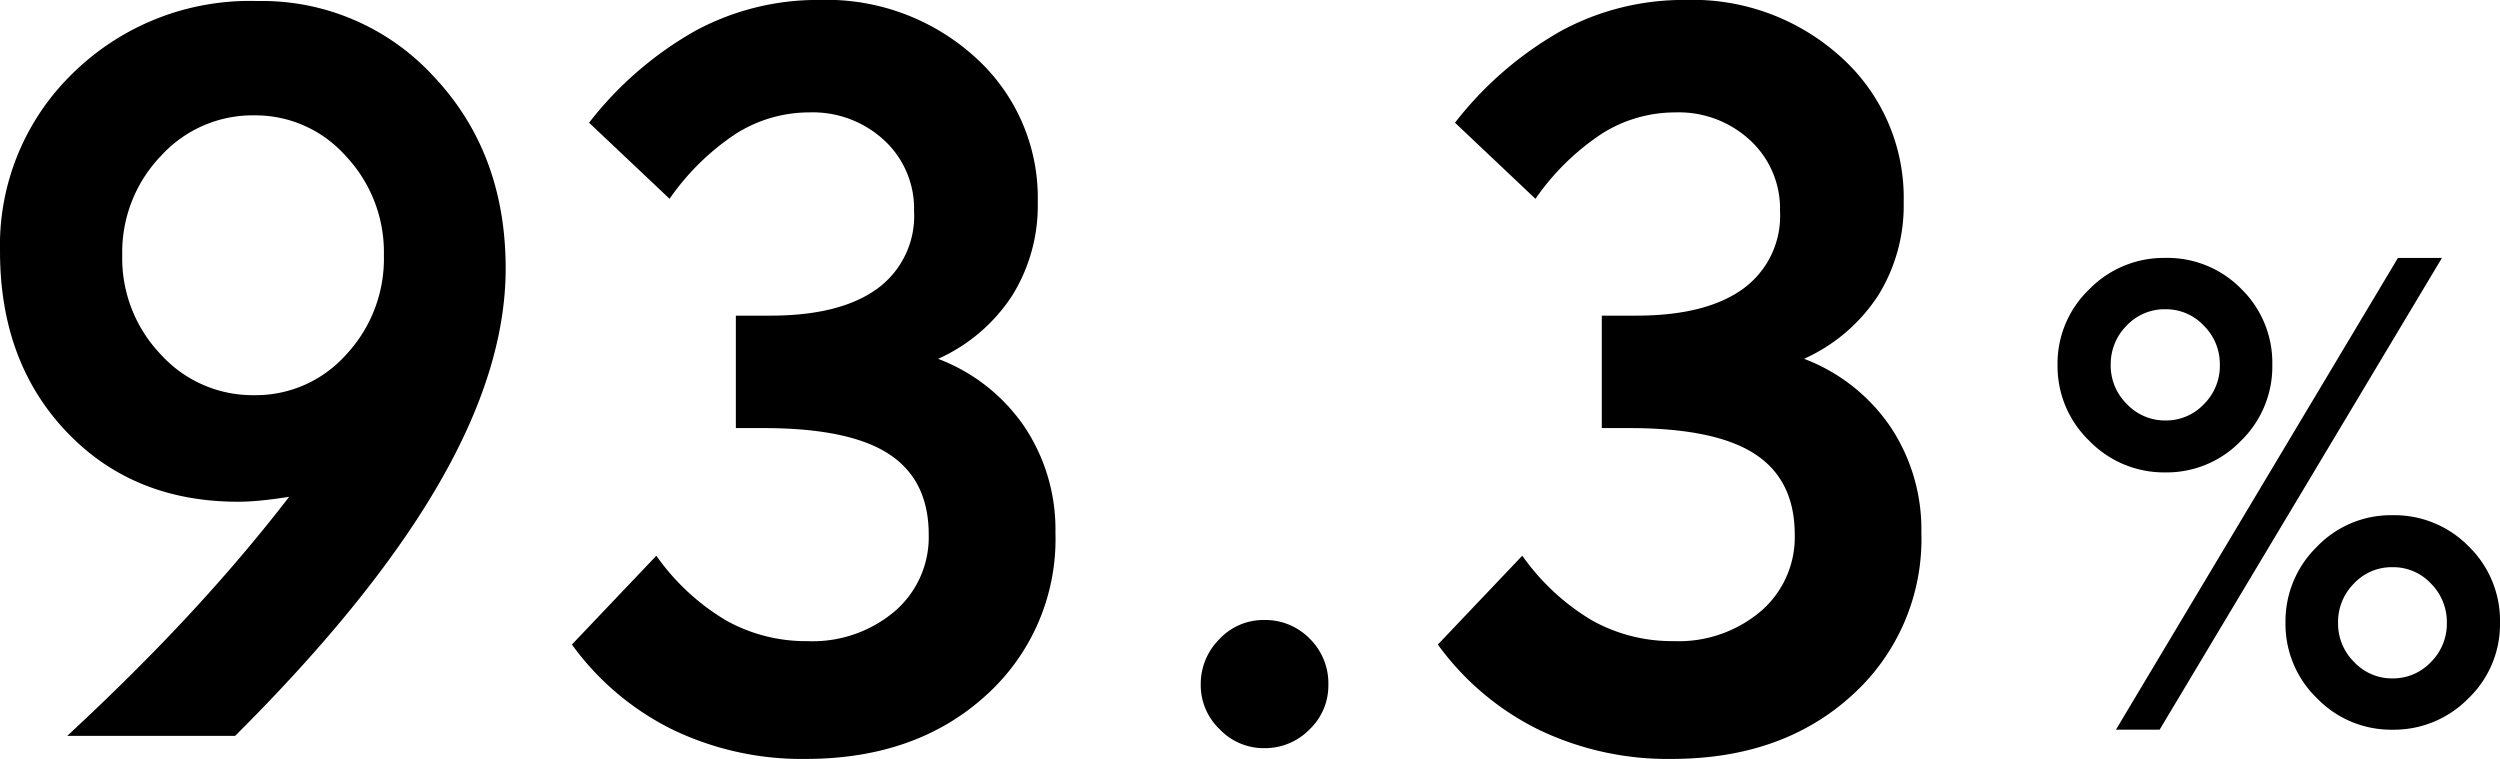
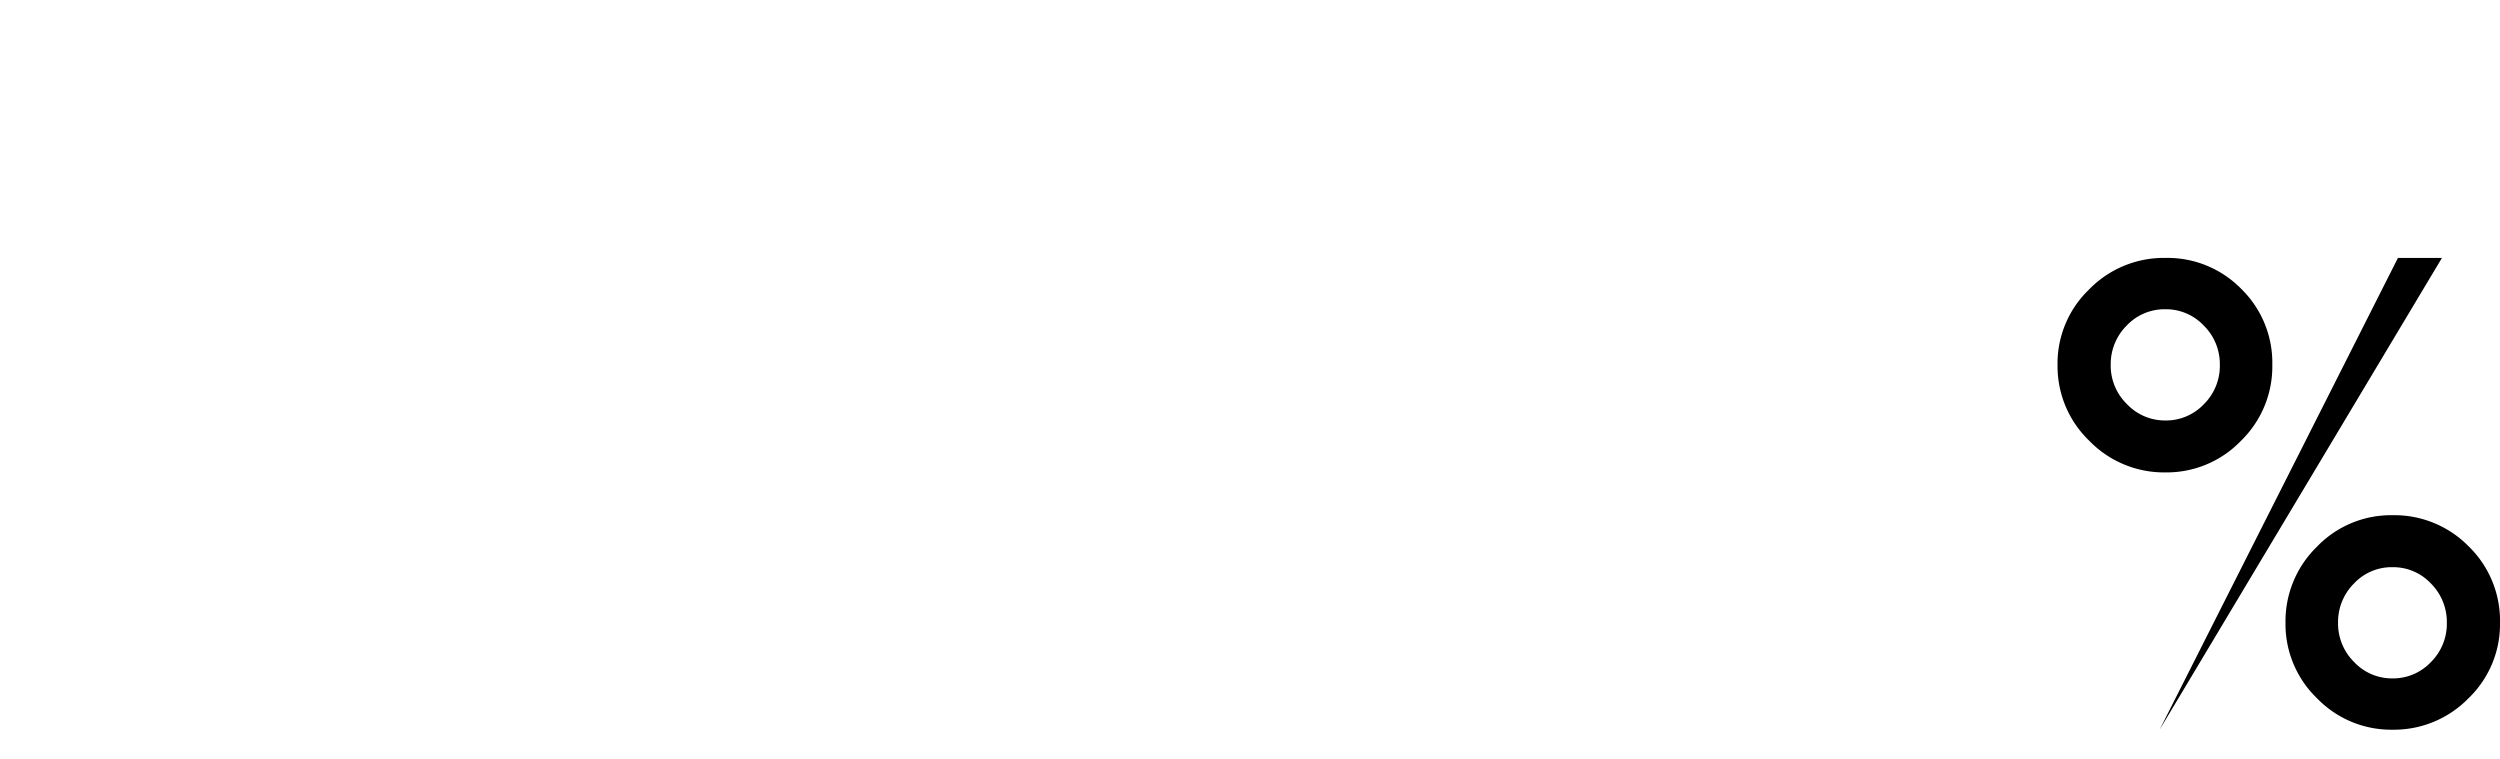
<svg xmlns="http://www.w3.org/2000/svg" width="243.693" height="73.979" viewBox="0 0 243.693 73.979">
  <g id="グループ_58" data-name="グループ 58" transform="translate(-1986.871 -792.271)">
-     <path id="パス_58" data-name="パス 58" d="M-57.709-46.847a13.645,13.645,0,0,0-3.708-9.666,11.777,11.777,0,0,0-8.924-3.972,12.081,12.081,0,0,0-9.116,3.972,13.549,13.549,0,0,0-3.756,9.666,13.549,13.549,0,0,0,3.756,9.666,12.081,12.081,0,0,0,9.116,3.972,11.786,11.786,0,0,0,8.948-3.948A13.671,13.671,0,0,0-57.709-46.847ZM-66.944-23.3q-1.531.239-2.751.359t-2.225.12q-10.24,0-16.724-6.819t-6.484-17.585a23.354,23.354,0,0,1,7.154-17.418,24.617,24.617,0,0,1,17.92-6.986A22.707,22.707,0,0,1-52.8-64.217q6.962,7.417,6.962,18.662,0,9.762-6.556,21.055T-72.208,0H-88.573q6.556-6.077,11.867-11.8T-66.944-23.3Zm35.793,5.742a22.182,22.182,0,0,0,6.771,6.292,15.962,15.962,0,0,0,7.967,2.034A12.383,12.383,0,0,0-7.9-12.154a9.517,9.517,0,0,0,3.3-7.465q0-5.312-3.876-7.848T-20.72-30H-23.4V-40.961h3.35q6.795,0,10.408-2.608a8.771,8.771,0,0,0,3.613-7.584,9.062,9.062,0,0,0-2.9-6.891,10.221,10.221,0,0,0-7.3-2.728A13.362,13.362,0,0,0-23.4-58.69a23.881,23.881,0,0,0-6.46,6.34l-7.848-7.417a34.661,34.661,0,0,1,10.432-9,25.087,25.087,0,0,1,12.011-2.967A21.524,21.524,0,0,1-.024-66.107,18.428,18.428,0,0,1,6.029-52.015a16.611,16.611,0,0,1-2.488,9.092A16.84,16.84,0,0,1-3.685-36.75a17.789,17.789,0,0,1,8.422,6.627A18.017,18.017,0,0,1,7.752-19.811,20.489,20.489,0,0,1,.957-3.924Q-5.838,2.249-16.6,2.249A29.034,29.034,0,0,1-29.548-.6a26.677,26.677,0,0,1-9.833-8.3ZM21.916-4.977a6.156,6.156,0,0,1,1.818-4.45,5.866,5.866,0,0,1,4.354-1.866,6.053,6.053,0,0,1,4.45,1.818,6.11,6.11,0,0,1,1.818,4.5A5.9,5.9,0,0,1,32.515-.622,6.076,6.076,0,0,1,28.089,1.2,5.927,5.927,0,0,1,23.758-.646,5.927,5.927,0,0,1,21.916-4.977ZM53.259-17.562a22.182,22.182,0,0,0,6.771,6.292A15.962,15.962,0,0,0,68-9.235a12.383,12.383,0,0,0,8.518-2.919,9.517,9.517,0,0,0,3.3-7.465q0-5.312-3.876-7.848T63.69-30h-2.68V-40.961h3.35q6.795,0,10.408-2.608a8.771,8.771,0,0,0,3.613-7.584,9.062,9.062,0,0,0-2.9-6.891,10.221,10.221,0,0,0-7.3-2.728,13.362,13.362,0,0,0-7.178,2.082,23.881,23.881,0,0,0-6.46,6.34L46.7-59.767a34.661,34.661,0,0,1,10.432-9,25.087,25.087,0,0,1,12.011-2.967,21.524,21.524,0,0,1,15.241,5.623,18.428,18.428,0,0,1,6.053,14.092,16.611,16.611,0,0,1-2.488,9.092,16.84,16.84,0,0,1-7.226,6.173,17.789,17.789,0,0,1,8.422,6.627,18.017,18.017,0,0,1,3.015,10.312A20.489,20.489,0,0,1,85.367-3.924Q78.572,2.249,67.806,2.249A29.034,29.034,0,0,1,54.862-.6a26.677,26.677,0,0,1-9.833-8.3Z" transform="translate(2082 864)" />
-     <path id="パス_57" data-name="パス 57" d="M5.778-9.025A5.269,5.269,0,0,0,7.342-5.2,5.054,5.054,0,0,0,11.08-3.6a5.077,5.077,0,0,0,3.738-1.579,5.255,5.255,0,0,0,1.564-3.842,5.3,5.3,0,0,0-1.549-3.827,5.04,5.04,0,0,0-3.753-1.594,5.04,5.04,0,0,0-3.753,1.594A5.3,5.3,0,0,0,5.778-9.025Zm-5.123,0a10.143,10.143,0,0,1,3.053-7.4,10,10,0,0,1,7.372-3.083,10.14,10.14,0,0,1,7.431,3.038,10.1,10.1,0,0,1,3.053,7.446,10,10,0,0,1-3.083,7.372A10.143,10.143,0,0,1,11.08,1.4,10.035,10.035,0,0,1,3.723-1.668,10.035,10.035,0,0,1,.655-9.025ZM11.616-44.588h4.289L-11.616,1.4h-4.259Zm-28,10.425A5.244,5.244,0,0,0-14.8-30.336a5.1,5.1,0,0,0,3.753,1.594,5.077,5.077,0,0,0,3.738-1.579,5.255,5.255,0,0,0,1.564-3.842,5.269,5.269,0,0,0-1.564-3.827,5.054,5.054,0,0,0-3.738-1.594,5.074,5.074,0,0,0-3.783,1.594A5.3,5.3,0,0,0-16.382-34.164Zm-5.183,0a10.011,10.011,0,0,1,3.083-7.357,10.153,10.153,0,0,1,7.431-3.068,10.066,10.066,0,0,1,7.4,3.023,10.066,10.066,0,0,1,3.023,7.4,10.1,10.1,0,0,1-3.068,7.417,10.035,10.035,0,0,1-7.357,3.068,10.143,10.143,0,0,1-7.417-3.083A10.07,10.07,0,0,1-21.564-34.164Z" transform="translate(2209 862)" />
+     <path id="パス_57" data-name="パス 57" d="M5.778-9.025A5.269,5.269,0,0,0,7.342-5.2,5.054,5.054,0,0,0,11.08-3.6a5.077,5.077,0,0,0,3.738-1.579,5.255,5.255,0,0,0,1.564-3.842,5.3,5.3,0,0,0-1.549-3.827,5.04,5.04,0,0,0-3.753-1.594,5.04,5.04,0,0,0-3.753,1.594A5.3,5.3,0,0,0,5.778-9.025Zm-5.123,0a10.143,10.143,0,0,1,3.053-7.4,10,10,0,0,1,7.372-3.083,10.14,10.14,0,0,1,7.431,3.038,10.1,10.1,0,0,1,3.053,7.446,10,10,0,0,1-3.083,7.372A10.143,10.143,0,0,1,11.08,1.4,10.035,10.035,0,0,1,3.723-1.668,10.035,10.035,0,0,1,.655-9.025ZM11.616-44.588h4.289L-11.616,1.4Zm-28,10.425A5.244,5.244,0,0,0-14.8-30.336a5.1,5.1,0,0,0,3.753,1.594,5.077,5.077,0,0,0,3.738-1.579,5.255,5.255,0,0,0,1.564-3.842,5.269,5.269,0,0,0-1.564-3.827,5.054,5.054,0,0,0-3.738-1.594,5.074,5.074,0,0,0-3.783,1.594A5.3,5.3,0,0,0-16.382-34.164Zm-5.183,0a10.011,10.011,0,0,1,3.083-7.357,10.153,10.153,0,0,1,7.431-3.068,10.066,10.066,0,0,1,7.4,3.023,10.066,10.066,0,0,1,3.023,7.4,10.1,10.1,0,0,1-3.068,7.417,10.035,10.035,0,0,1-7.357,3.068,10.143,10.143,0,0,1-7.417-3.083A10.07,10.07,0,0,1-21.564-34.164Z" transform="translate(2209 862)" />
  </g>
</svg>